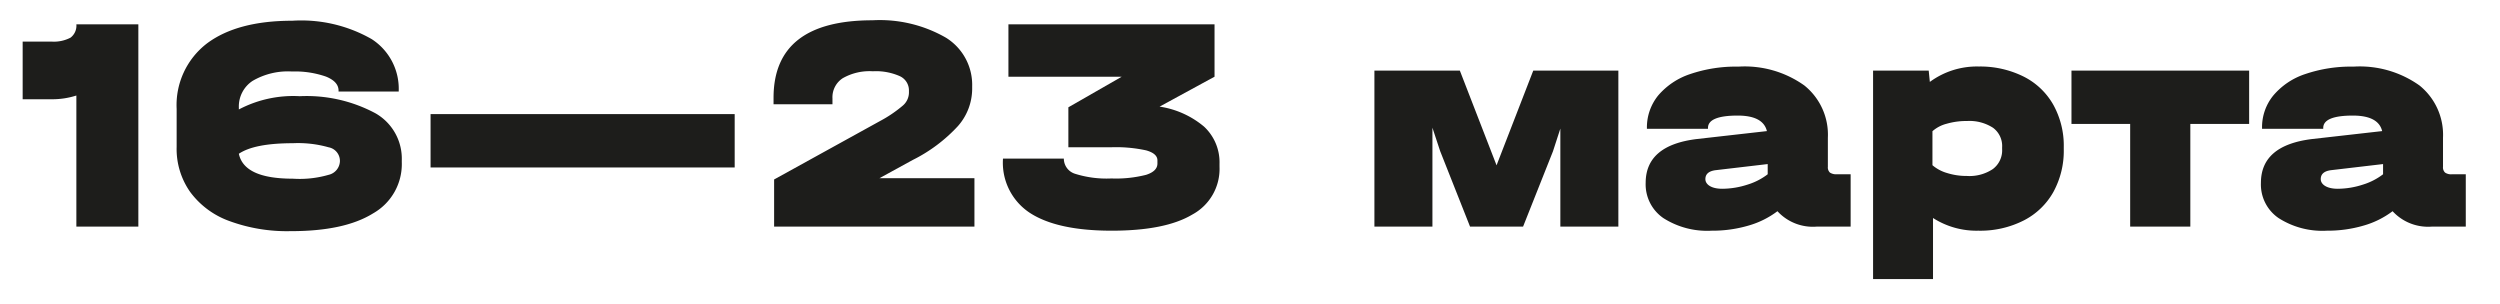
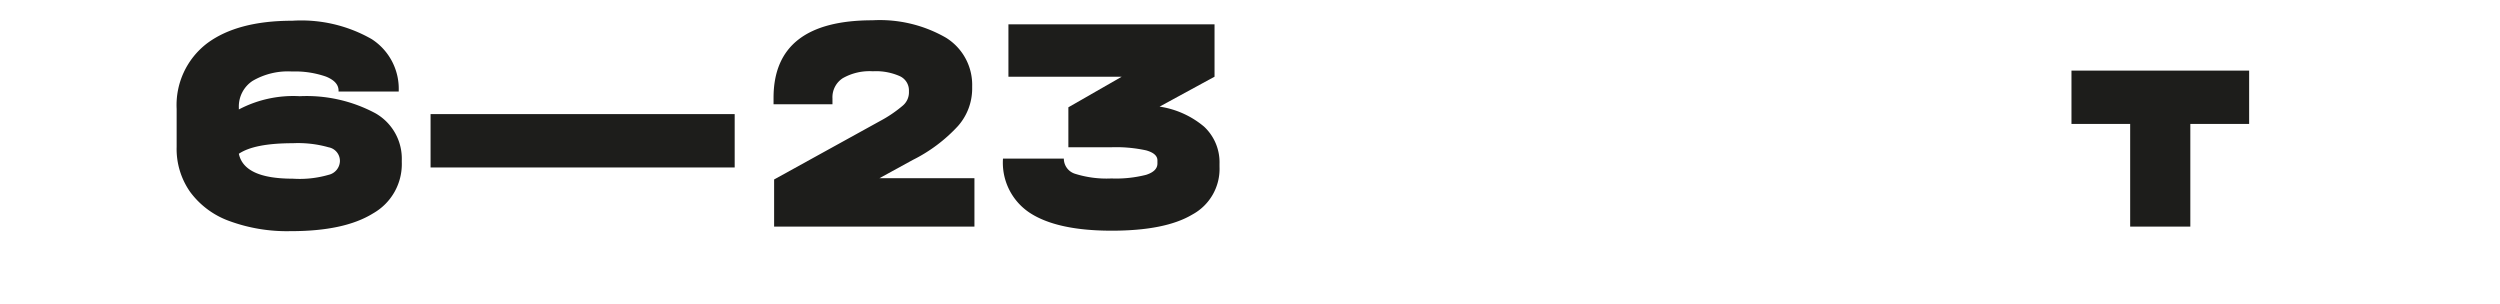
<svg xmlns="http://www.w3.org/2000/svg" id="Слой_1" data-name="Слой 1" viewBox="0 0 220.64 26.85">
  <defs>
    <style>.cls-1{fill:#1d1d1b;}</style>
  </defs>
-   <path class="cls-1" d="M12.21,20H6.74V8.43a7,7,0,0,1-2.2.33H2V3.67H4.54a3.16,3.16,0,0,0,1.69-.35,1.33,1.33,0,0,0,.51-1.17h5.47Z" />
  <path class="cls-1" d="M33.14,10a4.61,4.61,0,0,1,2.32,4.16v.14a5,5,0,0,1-2.53,4.53q-2.54,1.58-7.29,1.57a14.73,14.73,0,0,1-5.39-.89,7.42,7.42,0,0,1-3.46-2.56,6.59,6.59,0,0,1-1.2-4V9.61a6.85,6.85,0,0,1,2.68-5.78q2.68-2,7.53-2a12.51,12.51,0,0,1,7,1.62A5.21,5.21,0,0,1,35.19,8v.08H29.88V8c0-.53-.37-.94-1.11-1.24a8.28,8.28,0,0,0-3-.45,6.17,6.17,0,0,0-3.48.83,2.7,2.7,0,0,0-1.21,2.35v.17a10.29,10.29,0,0,1,5.37-1.17A12.87,12.87,0,0,1,33.14,10ZM30,14.21A1.22,1.22,0,0,0,29,13a9.85,9.85,0,0,0-3.16-.36c-2.25,0-3.84.31-4.76.93.31,1.47,1.89,2.2,4.76,2.2A9.2,9.2,0,0,0,29,15.43a1.28,1.28,0,0,0,1-1.2Z" />
  <path class="cls-1" d="M64.84,10.07v4.71H38V10.07Z" />
  <path class="cls-1" d="M86,15.73V20H68.32V15.84l9.37-5.17a11.19,11.19,0,0,0,2-1.36,1.53,1.53,0,0,0,.53-1.12V8a1.38,1.38,0,0,0-.81-1.28,5.19,5.19,0,0,0-2.37-.43,4.78,4.78,0,0,0-2.66.61,2,2,0,0,0-.91,1.78V9.2H68.27V8.63q0-6.84,8.74-6.84a11.71,11.71,0,0,1,6.48,1.54A4.89,4.89,0,0,1,85.8,7.62v.27a5,5,0,0,1-1.25,3.23,13.77,13.77,0,0,1-4,3l-2.94,1.61Z" />
  <path class="cls-1" d="M106.27,11.18a4.3,4.3,0,0,1,1.36,3.27v.27a4.58,4.58,0,0,1-2.41,4.22q-2.4,1.43-7.17,1.42t-7.17-1.58A5.29,5.29,0,0,1,88.52,14V14h5.37V14a1.4,1.4,0,0,0,1,1.34,9.25,9.25,0,0,0,3.2.41,10.76,10.76,0,0,0,3.06-.32q1-.32,1-1v-.27c0-.4-.32-.7-1-.89A12.43,12.43,0,0,0,98,13H94.29V9.47L99,6.77h-10V2.15h18.19V6.77l-4.85,2.64A7.9,7.9,0,0,1,106.27,11.18Z" />
-   <path class="cls-1" d="M142.83,6.23V20h-5.12V11.35l-.65,2L134.42,20h-4.68l-2.64-6.67-.68-2.06v2.06l0,6.67H121.3V6.23h7.54l3.24,8.36,3.24-8.36Z" />
-   <path class="cls-1" d="M163.33,15.38V20h-3a4.24,4.24,0,0,1-3.46-1.36,7.77,7.77,0,0,1-2.56,1.27,11.23,11.23,0,0,1-3.24.45,7.18,7.18,0,0,1-4.28-1.12,3.61,3.61,0,0,1-1.55-3.1q0-3.32,4.52-3.87l6.18-.7c-.22-.91-1.08-1.37-2.58-1.37-1.75,0-2.62.37-2.62,1.09v.08h-5.39v-.08a4.46,4.46,0,0,1,1-2.87,6.33,6.33,0,0,1,2.81-1.88,12.52,12.52,0,0,1,4.27-.66,9.07,9.07,0,0,1,5.81,1.66,5.57,5.57,0,0,1,2.08,4.62v2.56a.63.63,0,0,0,.18.51,1,1,0,0,0,.61.15ZM152,16.66a7.3,7.3,0,0,0,2.24-.37,5.63,5.63,0,0,0,1.77-.91v-.9l-4.6.54c-.6.08-.9.34-.9.79S151,16.66,152,16.66Z" />
-   <path class="cls-1" d="M178.6,6.76a6.19,6.19,0,0,1,2.63,2.51,7.45,7.45,0,0,1,.91,3.74v.16a7.56,7.56,0,0,1-.91,3.76,6.24,6.24,0,0,1-2.63,2.53,8.46,8.46,0,0,1-4,.9,7.11,7.11,0,0,1-4-1.12v5.39h-5.29V6.23h4.91l.1,1a7,7,0,0,1,4.33-1.36A8.58,8.58,0,0,1,178.6,6.76ZM176.7,13a2,2,0,0,0-.8-1.72,3.82,3.82,0,0,0-2.3-.6,6.25,6.25,0,0,0-1.79.24,3,3,0,0,0-1.26.66v3a3.43,3.43,0,0,0,1.29.69,5.75,5.75,0,0,0,1.76.26,3.7,3.7,0,0,0,2.28-.61,2.06,2.06,0,0,0,.82-1.76Z" />
  <path class="cls-1" d="M182.82,10.94V6.23H198.5v4.71h-5.19V20H188V10.94Z" />
-   <path class="cls-1" d="M217.62,15.38V20h-3a4.26,4.26,0,0,1-3.46-1.36,7.77,7.77,0,0,1-2.56,1.27,11.23,11.23,0,0,1-3.24.45,7.15,7.15,0,0,1-4.27-1.12,3.59,3.59,0,0,1-1.55-3.1c0-2.21,1.5-3.5,4.52-3.87l6.18-.7c-.22-.91-1.08-1.37-2.59-1.37-1.74,0-2.61.37-2.61,1.09v.08h-5.4v-.08a4.41,4.41,0,0,1,1-2.87,6.24,6.24,0,0,1,2.8-1.88,12.52,12.52,0,0,1,4.27-.66,9.1,9.1,0,0,1,5.82,1.66,5.59,5.59,0,0,1,2.08,4.62v2.56a.63.63,0,0,0,.18.51.94.94,0,0,0,.61.15Zm-11.3,1.28a7.24,7.24,0,0,0,2.23-.37,5.63,5.63,0,0,0,1.77-.91v-.9l-4.6.54c-.6.08-.9.34-.9.79S205.32,16.66,206.32,16.66Z" />
</svg>